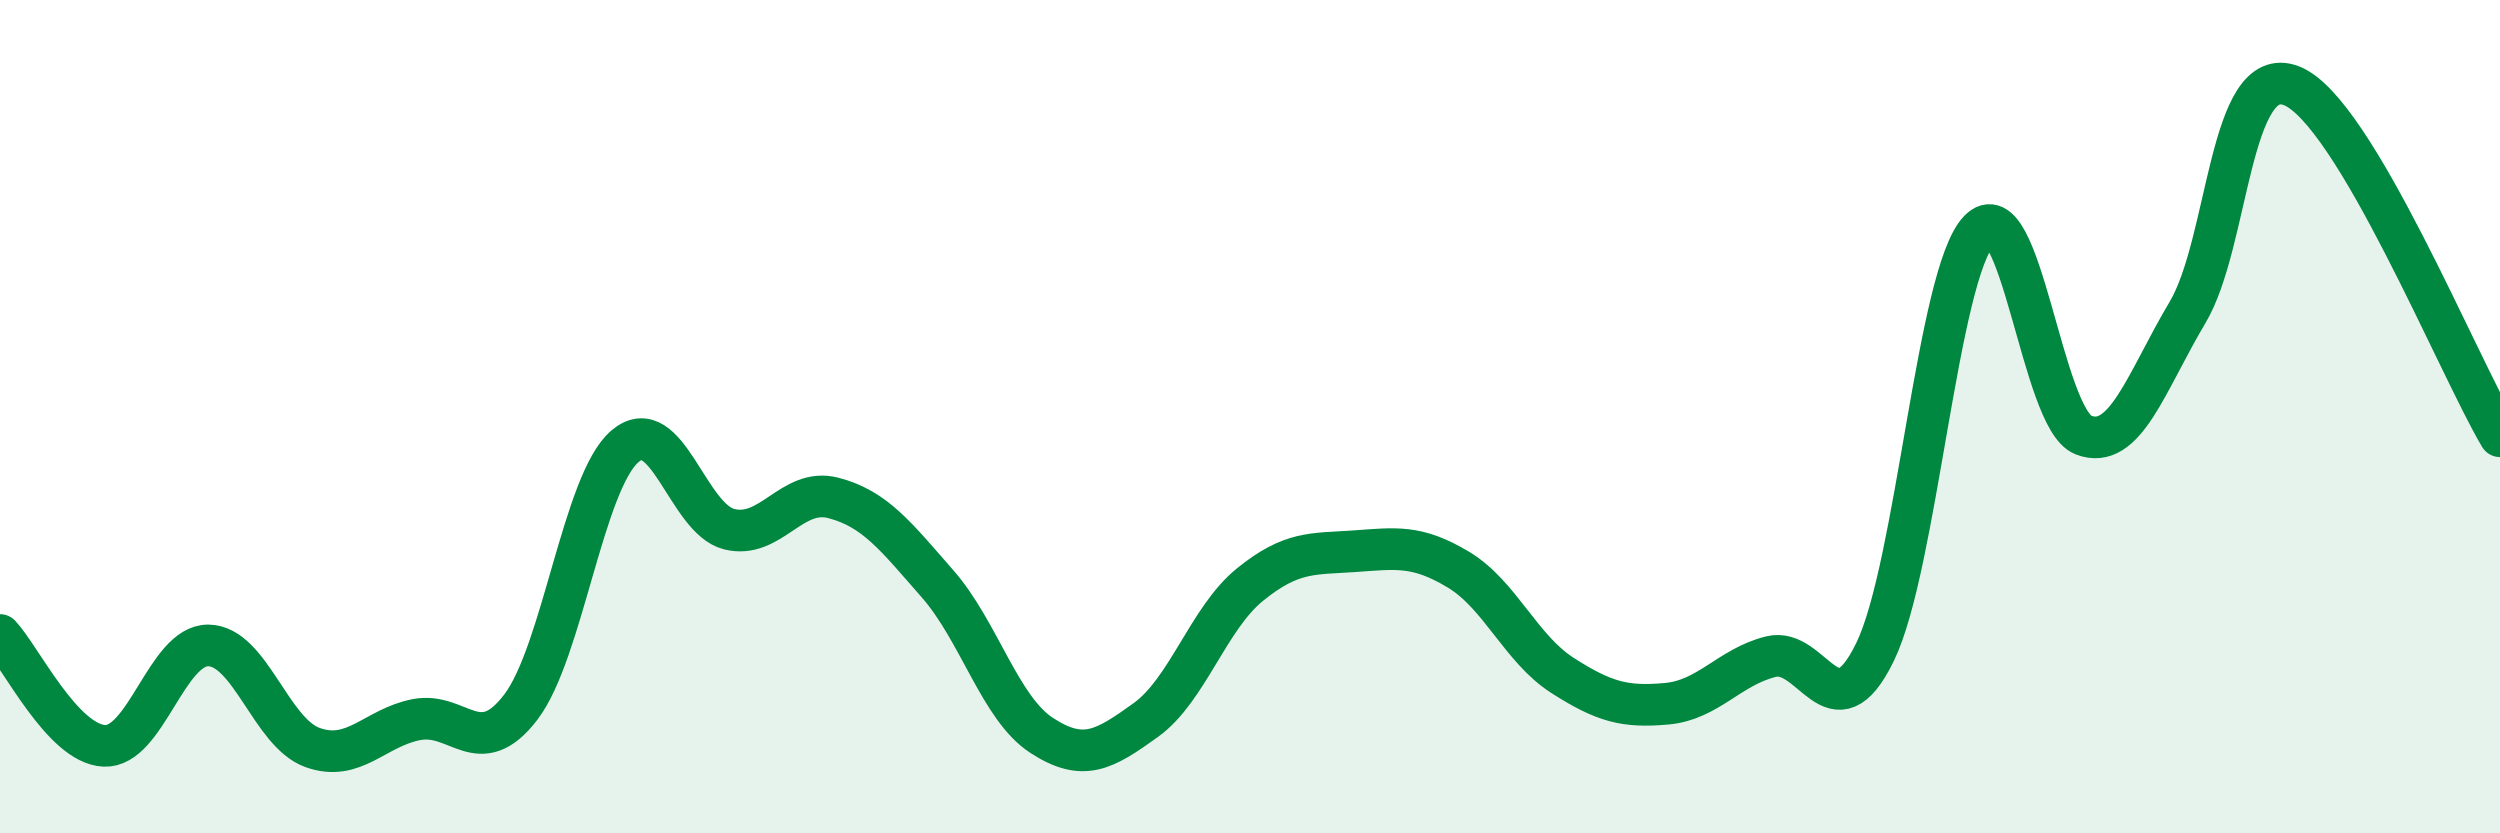
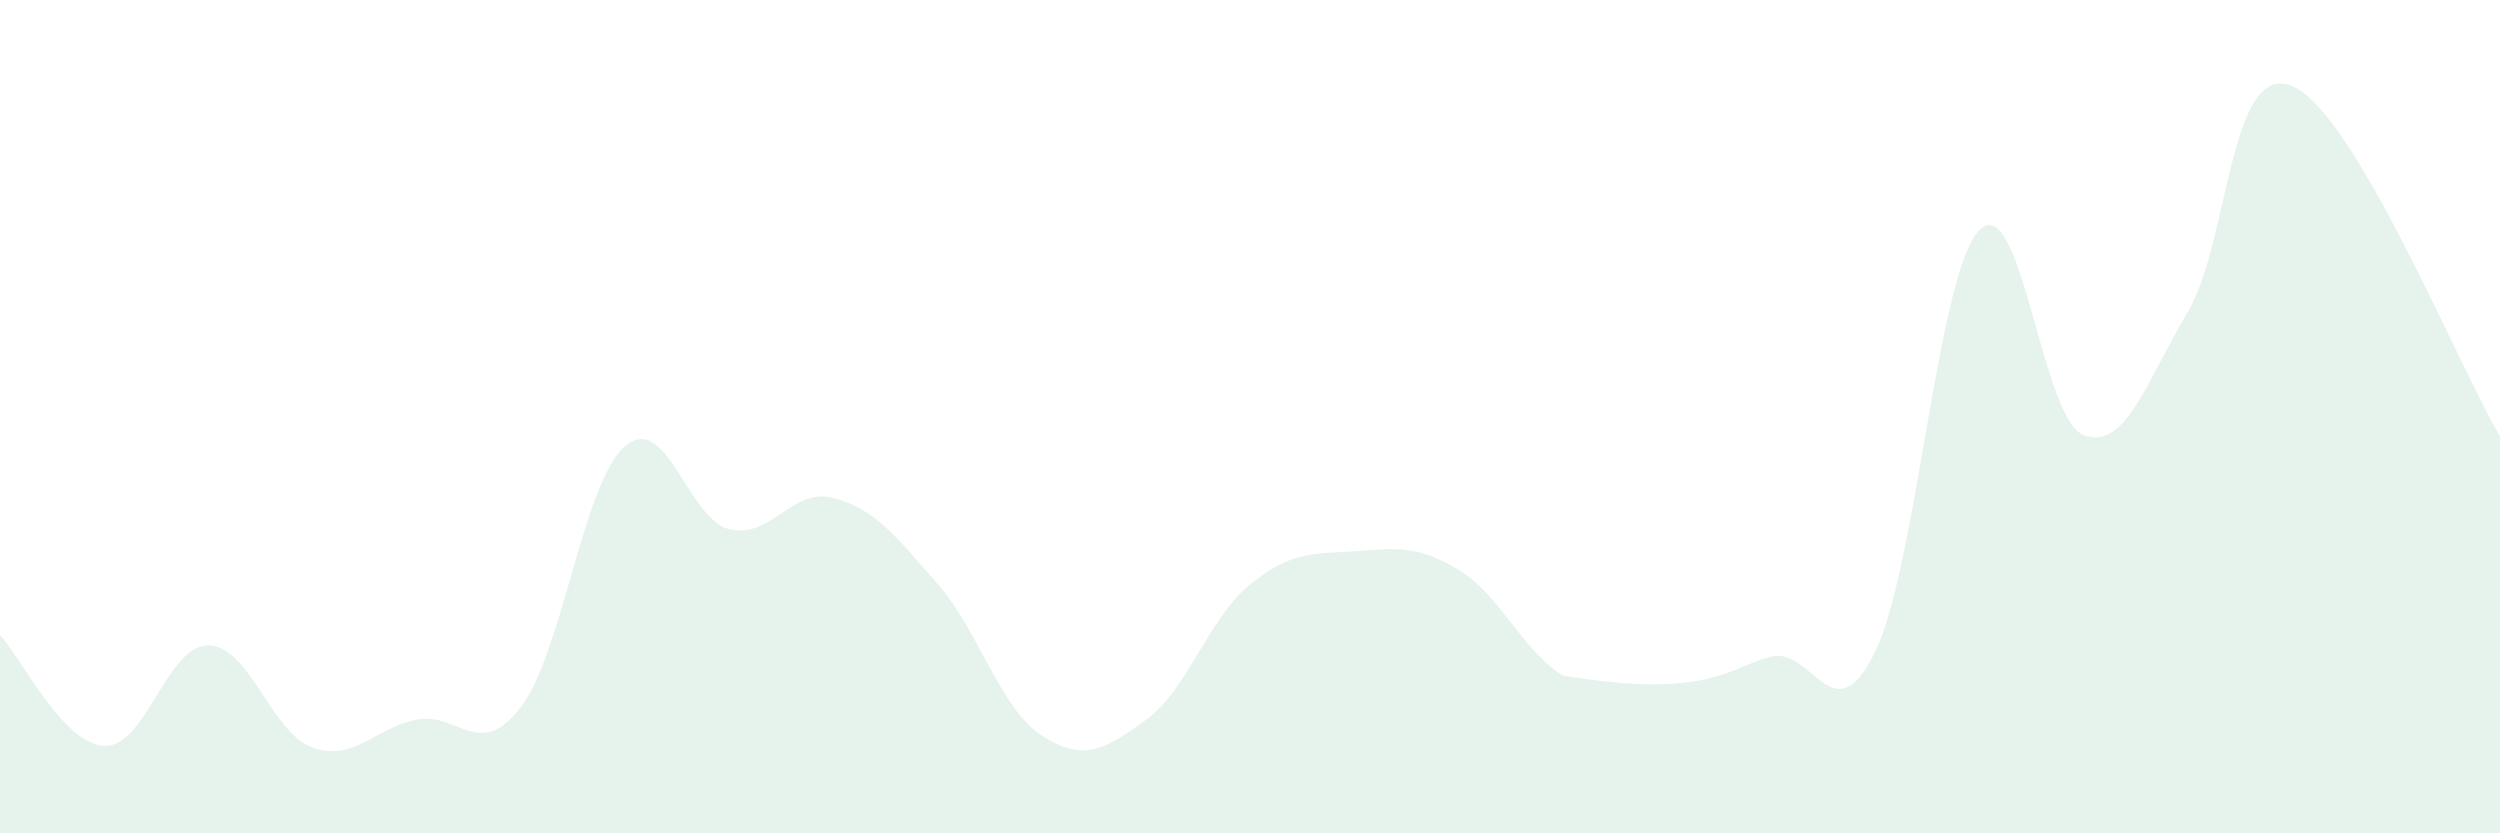
<svg xmlns="http://www.w3.org/2000/svg" width="60" height="20" viewBox="0 0 60 20">
-   <path d="M 0,15.24 C 0.5,15.77 1.5,17.85 2.5,17.9 C 3.5,17.95 4,15.48 5,15.49 C 6,15.5 6.5,17.58 7.5,17.94 C 8.5,18.3 9,17.46 10,17.27 C 11,17.08 11.5,18.28 12.5,16.97 C 13.5,15.66 14,11.56 15,10.71 C 16,9.86 16.5,12.45 17.5,12.7 C 18.5,12.95 19,11.69 20,11.95 C 21,12.21 21.5,12.87 22.5,14.01 C 23.5,15.15 24,17 25,17.65 C 26,18.3 26.5,18 27.5,17.28 C 28.5,16.56 29,14.84 30,14.03 C 31,13.22 31.5,13.3 32.5,13.23 C 33.5,13.16 34,13.07 35,13.67 C 36,14.27 36.5,15.57 37.5,16.21 C 38.5,16.85 39,16.98 40,16.89 C 41,16.8 41.5,16.01 42.5,15.76 C 43.5,15.51 44,17.7 45,15.65 C 46,13.6 46.5,6.57 47.5,5.53 C 48.5,4.49 49,10.05 50,10.44 C 51,10.83 51.5,9.18 52.5,7.5 C 53.5,5.82 53.5,1.47 55,2.06 C 56.5,2.65 59,8.79 60,10.47L60 20L0 20Z" fill="#008740" opacity="0.1" stroke-linecap="round" stroke-linejoin="round" />
-   <path d="M 0,15.24 C 0.5,15.77 1.5,17.85 2.5,17.9 C 3.5,17.95 4,15.48 5,15.49 C 6,15.5 6.5,17.58 7.5,17.94 C 8.5,18.3 9,17.46 10,17.27 C 11,17.08 11.5,18.28 12.5,16.97 C 13.5,15.66 14,11.56 15,10.71 C 16,9.86 16.5,12.45 17.5,12.7 C 18.5,12.95 19,11.69 20,11.95 C 21,12.21 21.5,12.87 22.5,14.01 C 23.5,15.15 24,17 25,17.65 C 26,18.3 26.5,18 27.5,17.28 C 28.5,16.56 29,14.84 30,14.03 C 31,13.22 31.5,13.3 32.5,13.23 C 33.5,13.16 34,13.07 35,13.67 C 36,14.27 36.5,15.57 37.5,16.21 C 38.5,16.85 39,16.98 40,16.89 C 41,16.8 41.5,16.01 42.5,15.76 C 43.5,15.51 44,17.7 45,15.65 C 46,13.6 46.5,6.57 47.5,5.53 C 48.5,4.49 49,10.05 50,10.44 C 51,10.83 51.5,9.18 52.5,7.5 C 53.5,5.82 53.5,1.47 55,2.06 C 56.5,2.65 59,8.79 60,10.47" stroke="#008740" stroke-width="1" fill="none" stroke-linecap="round" stroke-linejoin="round" />
+   <path d="M 0,15.24 C 0.5,15.77 1.5,17.85 2.5,17.9 C 3.5,17.95 4,15.48 5,15.49 C 6,15.5 6.5,17.58 7.5,17.94 C 8.5,18.3 9,17.46 10,17.27 C 11,17.08 11.5,18.28 12.5,16.97 C 13.5,15.66 14,11.56 15,10.71 C 16,9.86 16.5,12.45 17.5,12.7 C 18.5,12.95 19,11.69 20,11.95 C 21,12.21 21.5,12.87 22.5,14.01 C 23.5,15.15 24,17 25,17.65 C 26,18.3 26.5,18 27.5,17.28 C 28.5,16.56 29,14.84 30,14.03 C 31,13.22 31.5,13.3 32.5,13.23 C 33.5,13.16 34,13.07 35,13.67 C 36,14.27 36.5,15.57 37.5,16.21 C 41,16.8 41.5,16.01 42.5,15.76 C 43.5,15.51 44,17.7 45,15.65 C 46,13.6 46.5,6.57 47.5,5.53 C 48.5,4.49 49,10.05 50,10.44 C 51,10.83 51.5,9.18 52.5,7.5 C 53.5,5.82 53.5,1.47 55,2.06 C 56.5,2.65 59,8.79 60,10.47L60 20L0 20Z" fill="#008740" opacity="0.1" stroke-linecap="round" stroke-linejoin="round" />
</svg>